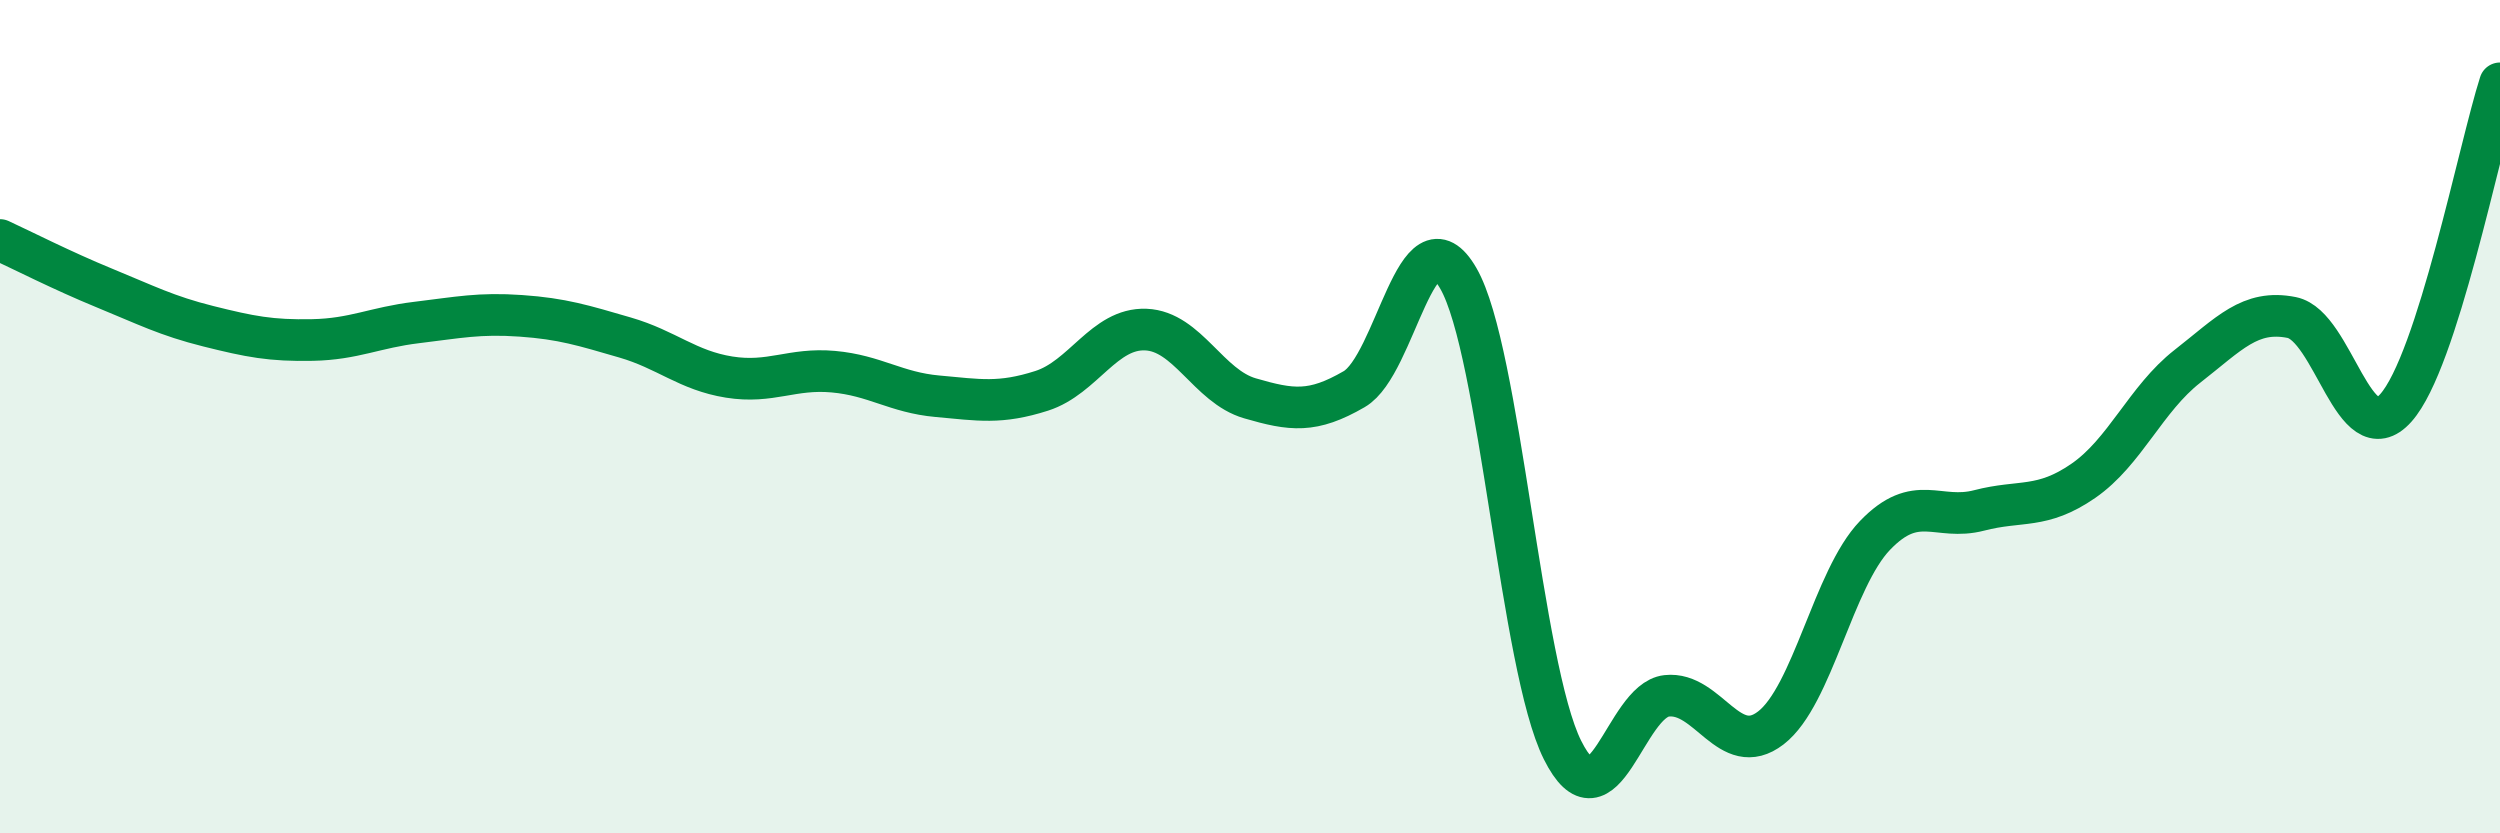
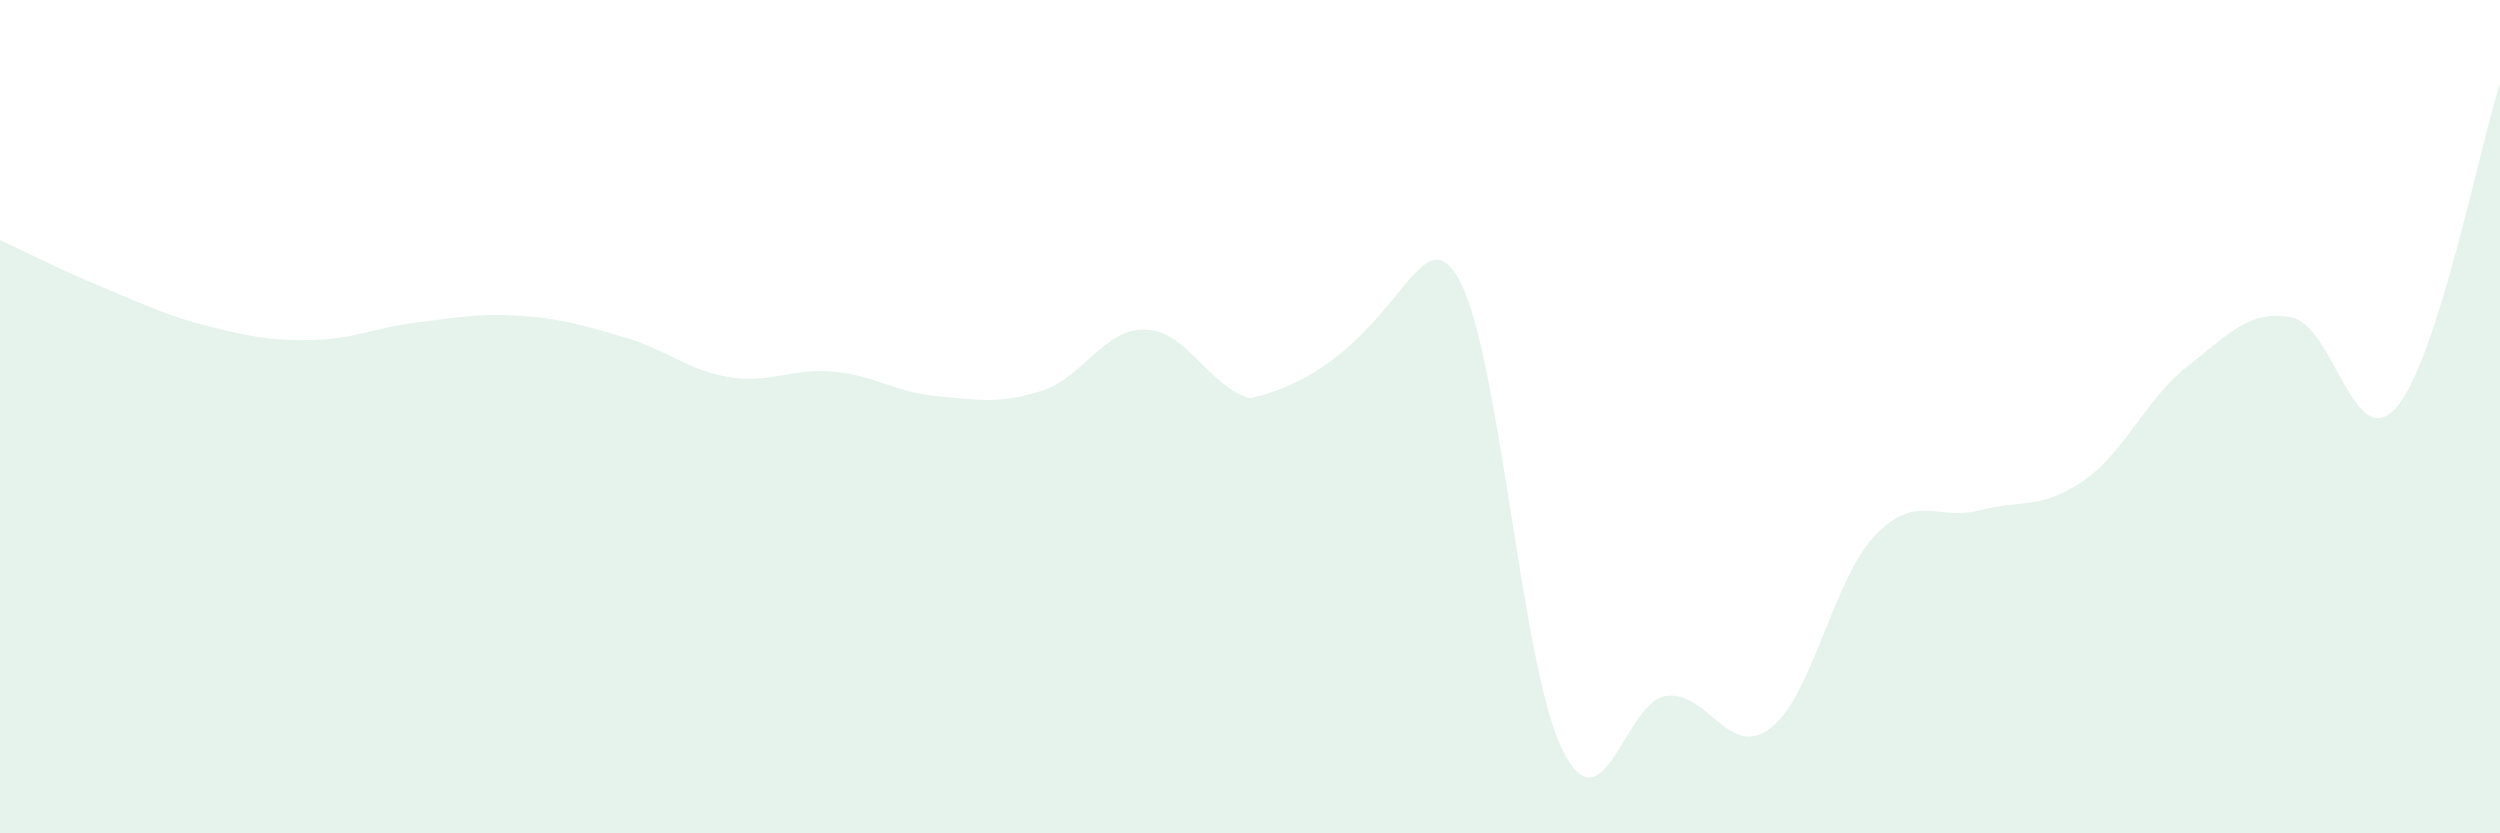
<svg xmlns="http://www.w3.org/2000/svg" width="60" height="20" viewBox="0 0 60 20">
-   <path d="M 0,5.76 C 0.5,5.99 1.5,6.5 2.5,6.91 C 3.5,7.32 4,7.58 5,7.83 C 6,8.08 6.5,8.18 7.5,8.16 C 8.5,8.14 9,7.86 10,7.74 C 11,7.62 11.5,7.51 12.5,7.58 C 13.5,7.65 14,7.81 15,8.1 C 16,8.39 16.5,8.89 17.5,9.05 C 18.5,9.21 19,8.83 20,8.92 C 21,9.01 21.5,9.42 22.5,9.51 C 23.5,9.6 24,9.7 25,9.38 C 26,9.06 26.5,7.87 27.5,7.91 C 28.5,7.95 29,9.27 30,9.56 C 31,9.85 31.5,9.92 32.5,9.34 C 33.5,8.76 34,4.95 35,6.68 C 36,8.41 36.5,16 37.5,18 C 38.5,20 39,16.81 40,16.7 C 41,16.59 41.5,18.24 42.5,17.47 C 43.5,16.7 44,13.89 45,12.85 C 46,11.81 46.5,12.51 47.5,12.25 C 48.5,11.99 49,12.23 50,11.54 C 51,10.85 51.5,9.57 52.5,8.79 C 53.5,8.01 54,7.42 55,7.62 C 56,7.82 56.5,10.91 57.5,9.79 C 58.5,8.67 59.5,3.56 60,2L60 20L0 20Z" fill="#008740" opacity="0.1" stroke-linecap="round" stroke-linejoin="round" />
-   <path d="M 0,5.76 C 0.5,5.99 1.5,6.5 2.5,6.91 C 3.5,7.32 4,7.58 5,7.83 C 6,8.08 6.5,8.18 7.5,8.16 C 8.5,8.14 9,7.86 10,7.74 C 11,7.62 11.5,7.51 12.5,7.58 C 13.5,7.65 14,7.81 15,8.1 C 16,8.39 16.5,8.89 17.5,9.05 C 18.5,9.21 19,8.83 20,8.92 C 21,9.01 21.5,9.42 22.5,9.51 C 23.5,9.6 24,9.7 25,9.38 C 26,9.06 26.5,7.87 27.5,7.91 C 28.5,7.95 29,9.27 30,9.56 C 31,9.85 31.5,9.92 32.5,9.34 C 33.5,8.76 34,4.95 35,6.68 C 36,8.41 36.5,16 37.5,18 C 38.5,20 39,16.81 40,16.7 C 41,16.59 41.5,18.24 42.5,17.47 C 43.5,16.7 44,13.89 45,12.85 C 46,11.81 46.5,12.51 47.5,12.25 C 48.5,11.99 49,12.23 50,11.54 C 51,10.85 51.5,9.57 52.5,8.79 C 53.5,8.01 54,7.42 55,7.62 C 56,7.82 56.5,10.91 57.5,9.79 C 58.5,8.67 59.5,3.56 60,2" stroke="#008740" stroke-width="1" fill="none" stroke-linecap="round" stroke-linejoin="round" />
+   <path d="M 0,5.76 C 0.5,5.99 1.5,6.5 2.5,6.91 C 3.5,7.32 4,7.58 5,7.83 C 6,8.08 6.5,8.18 7.5,8.16 C 8.5,8.14 9,7.86 10,7.74 C 11,7.62 11.5,7.51 12.5,7.58 C 13.5,7.65 14,7.81 15,8.1 C 16,8.39 16.5,8.89 17.5,9.05 C 18.5,9.21 19,8.83 20,8.92 C 21,9.01 21.5,9.42 22.5,9.51 C 23.5,9.6 24,9.7 25,9.38 C 26,9.06 26.5,7.87 27.5,7.91 C 28.5,7.95 29,9.27 30,9.56 C 33.5,8.76 34,4.95 35,6.68 C 36,8.41 36.5,16 37.5,18 C 38.5,20 39,16.81 40,16.7 C 41,16.59 41.5,18.24 42.5,17.47 C 43.5,16.7 44,13.89 45,12.85 C 46,11.81 46.5,12.51 47.5,12.25 C 48.5,11.99 49,12.23 50,11.54 C 51,10.85 51.5,9.57 52.5,8.79 C 53.5,8.01 54,7.42 55,7.62 C 56,7.82 56.5,10.91 57.5,9.79 C 58.5,8.67 59.5,3.56 60,2L60 20L0 20Z" fill="#008740" opacity="0.1" stroke-linecap="round" stroke-linejoin="round" />
</svg>